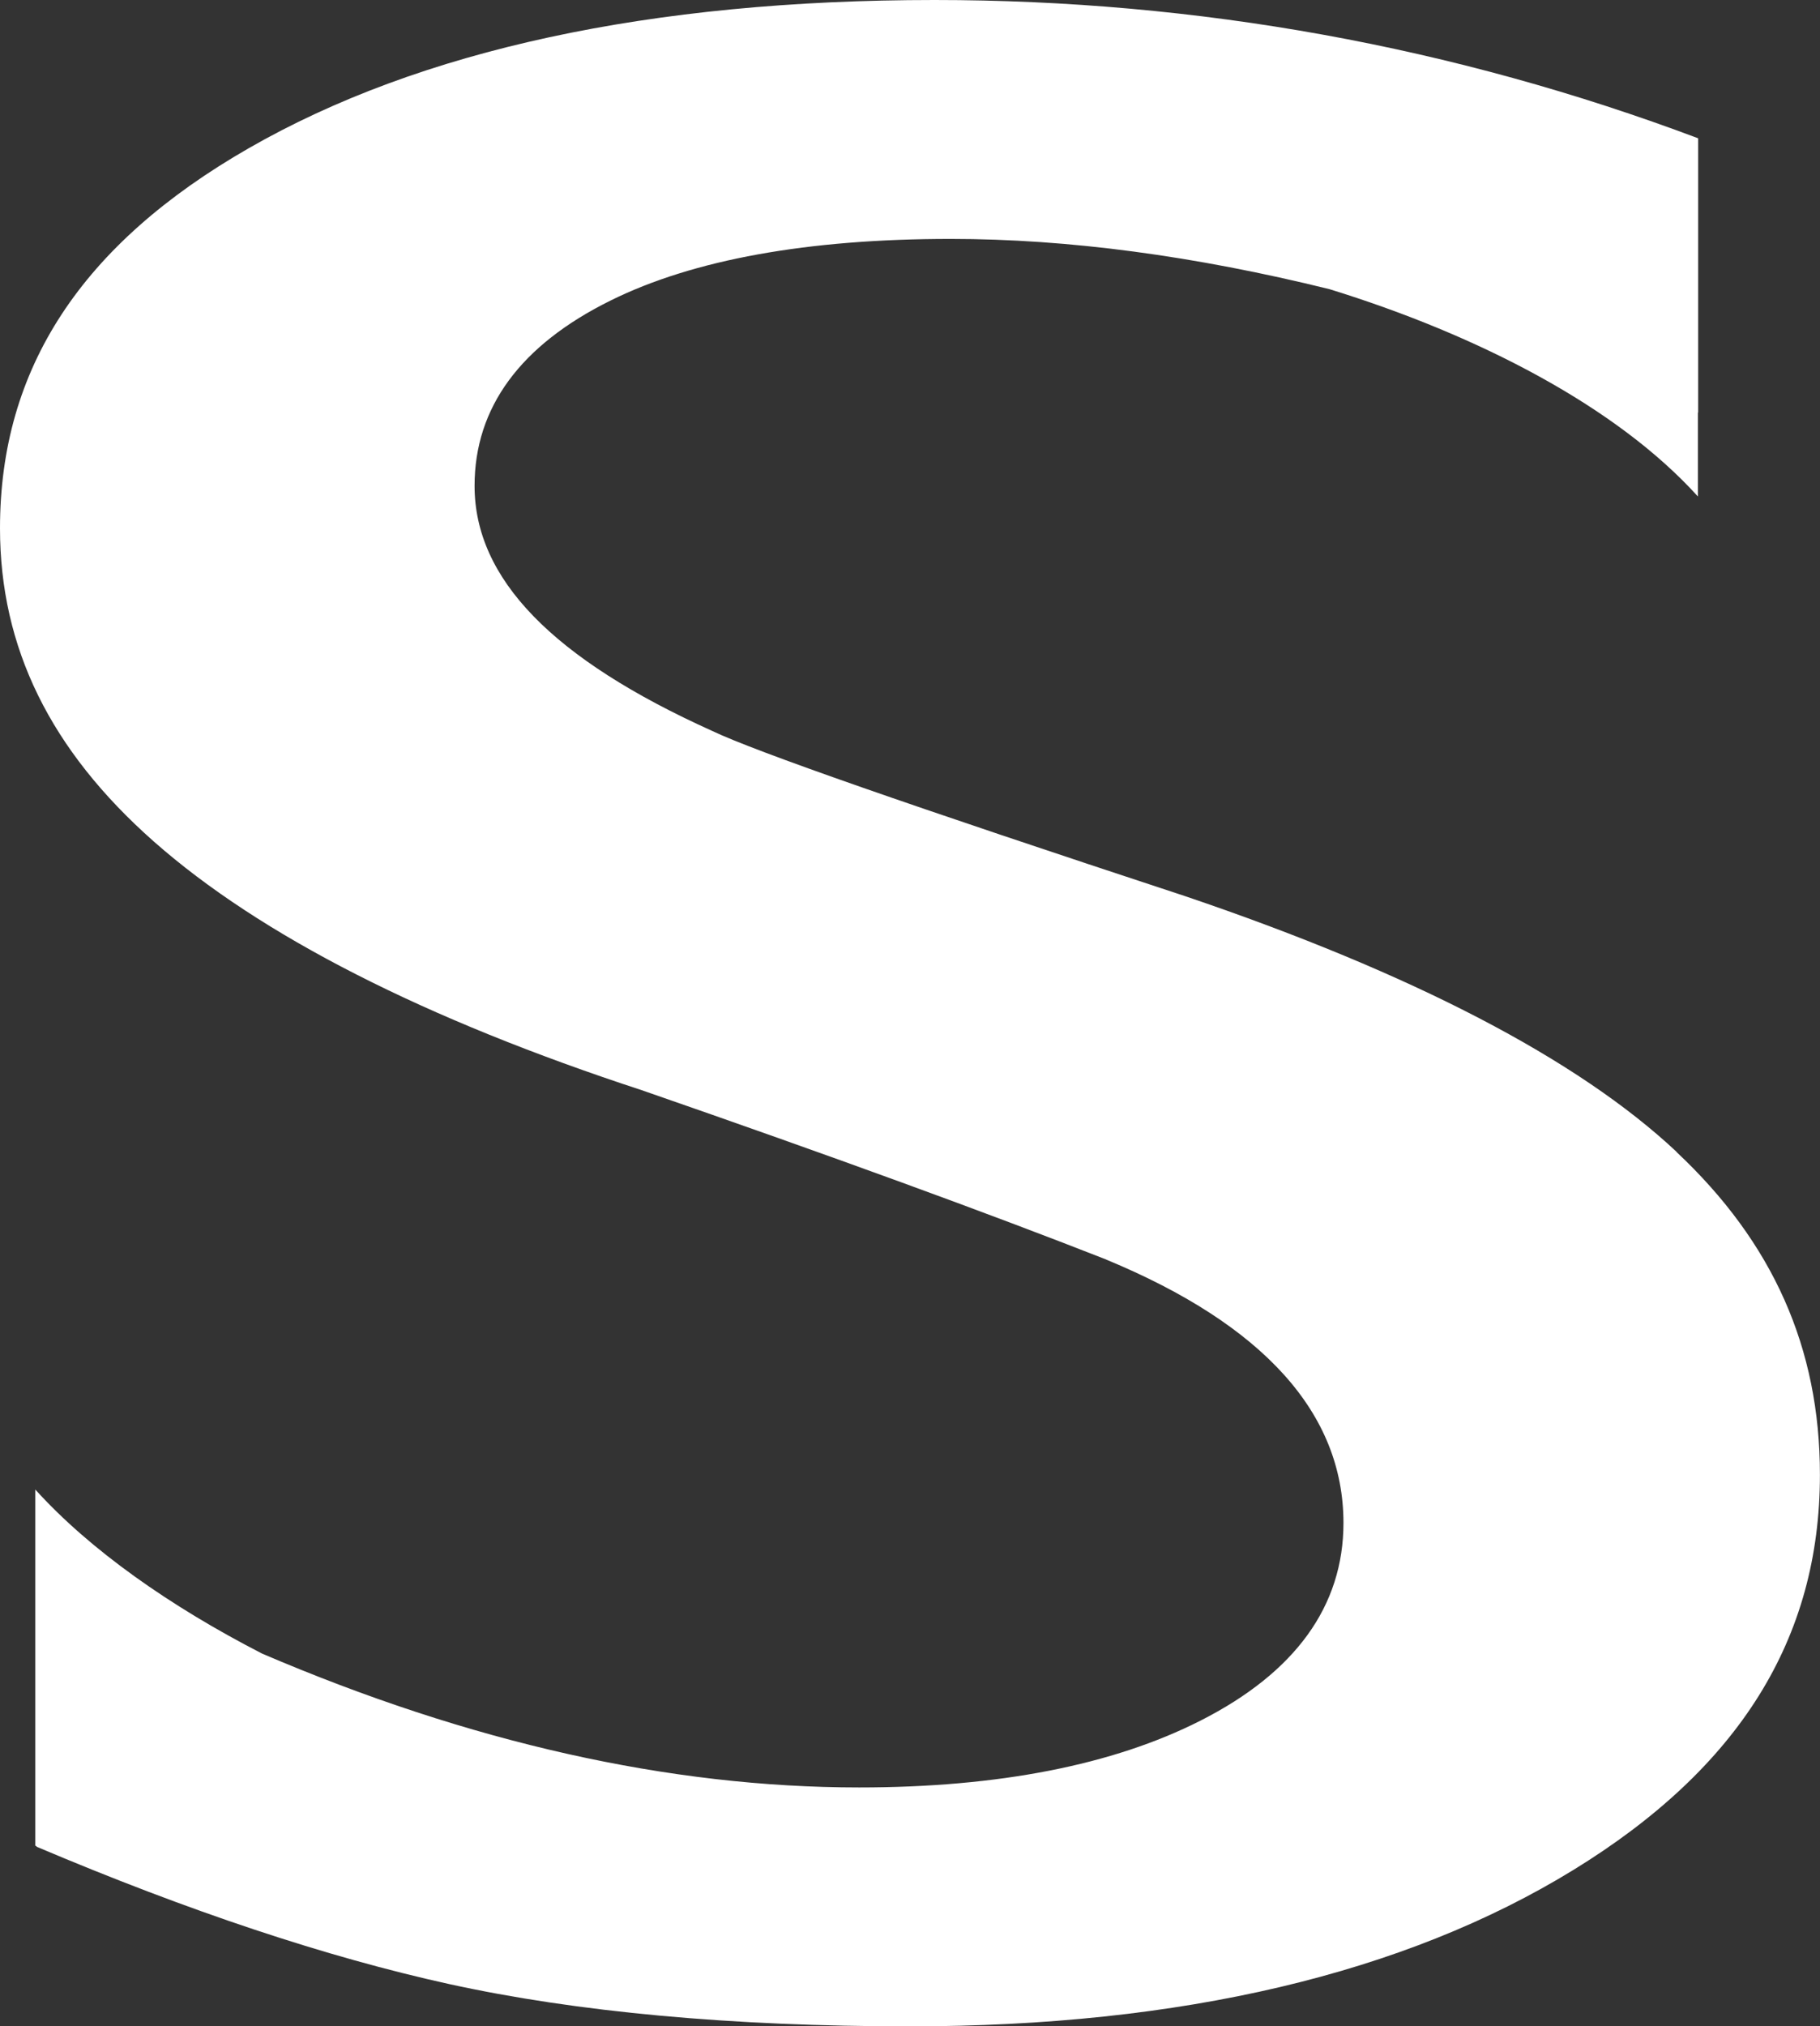
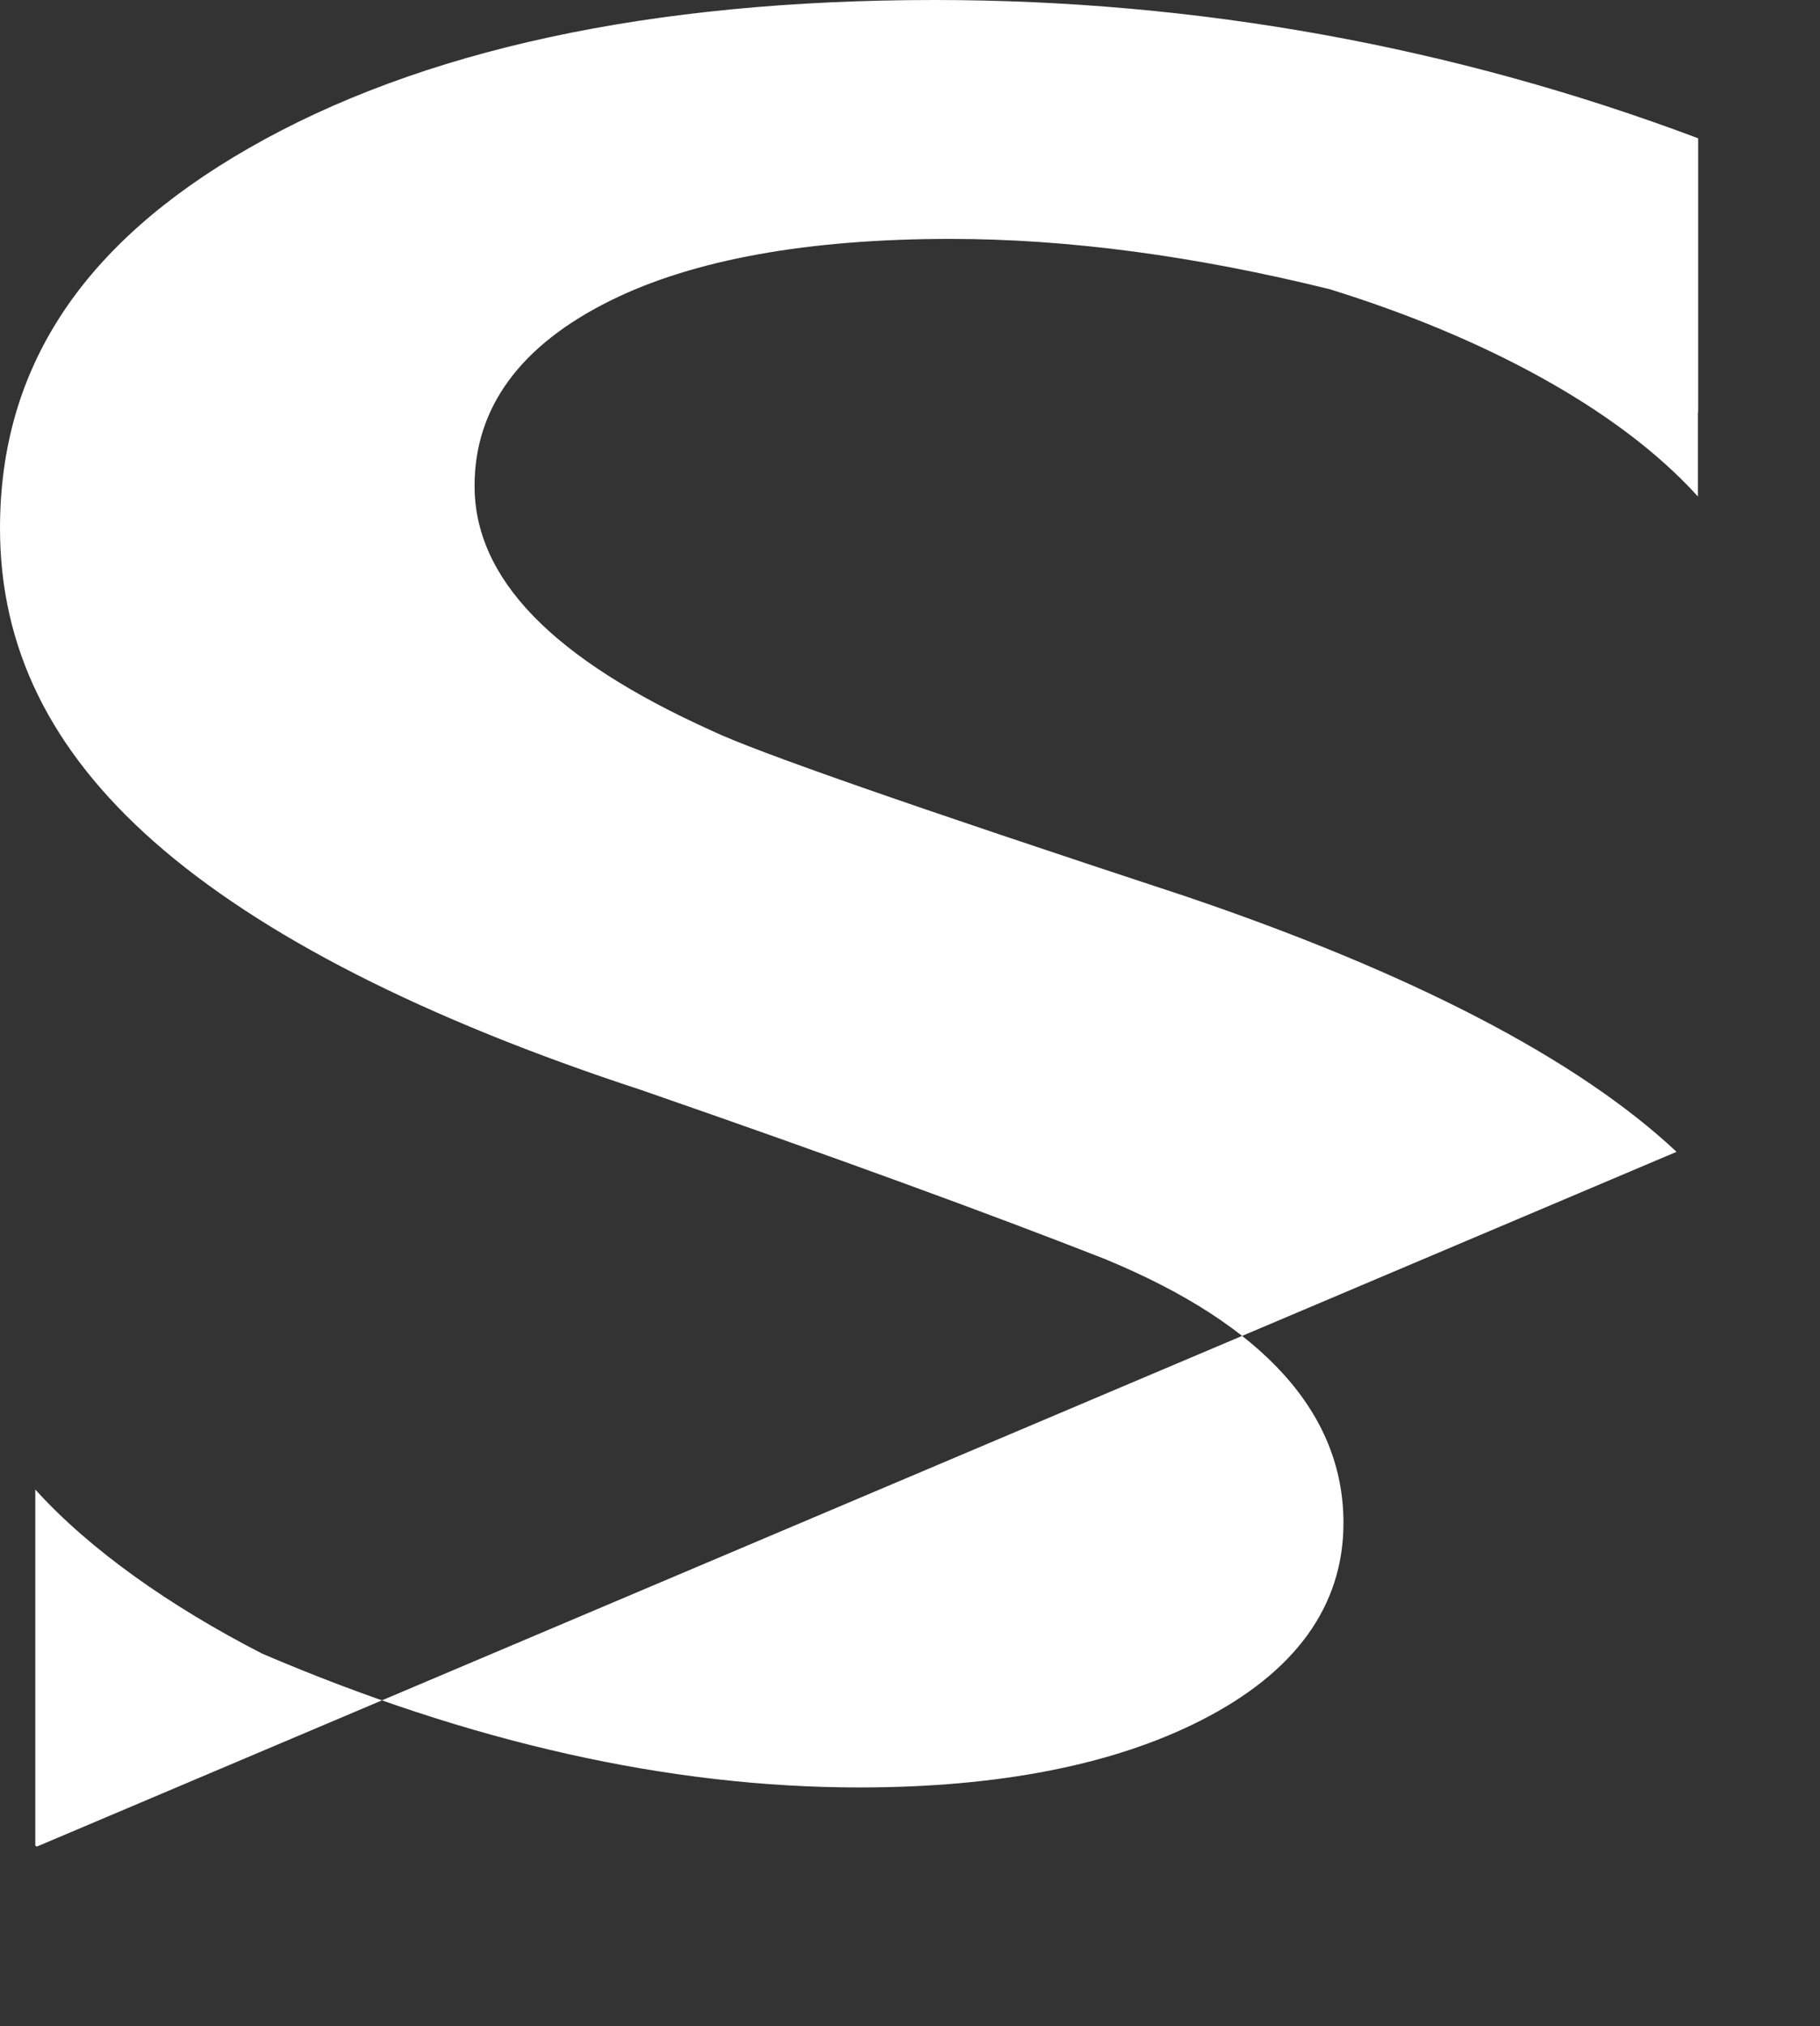
<svg xmlns="http://www.w3.org/2000/svg" id="_격리_모드" data-name="격리_모드" viewBox="0 0 231.06 257.15">
  <rect x="0" y="0" width="231.06" height="257.15" fill="#333333" stroke="none" />
  <defs>
    <style>
      .cls-1 {
        fill: #fff;
      }
    </style>
  </defs>
-   <path class="cls-1" d="M212.85,146.18c-12.55-11.76-33.53-22.67-62.37-32.44-34.94-11.5-54.6-18.37-60.05-20.97-20.3-9.15-30.18-19.33-30.18-31.11,0-9.95,5.82-17.87,17.31-23.54,10.47-5.17,24.98-7.8,43.14-7.8,14.88,0,30.95,2.15,48.09,6.38,18.86,5.82,36.45,14.9,46.77,26.31v-10.66s.02,0,.03.01V17.55C184.59,5.9,151.98,0,118.63,0,82.61,0,53.32,6.33,31.58,18.81,10.33,31,0,46.78,0,67.04c0,15.15,6.39,28.16,19.53,39.76,13.5,11.91,34.37,22.54,62.04,31.59h.04s.04.03.04.03c23.89,8.28,43.65,15.49,58.74,21.41l.04.02.04.02c19.97,8.27,30.09,19.51,30.09,33.41,0,10.54-6.11,18.99-18.17,25.1-11.08,5.62-25.65,8.47-43.31,8.47-24.09,0-49.48-5.71-75.81-16.99-11.66-5.99-21.86-13.16-28.79-20.82v45.2c.05.03.11.04.16.07v.06c19.25,8.16,36.86,14.02,52.37,17.43,16.22,3.56,35.9,5.37,58.51,5.37,34.43,0,62.77-6.68,84.23-19.85,21.06-12.93,31.3-29.34,31.3-50.16,0-16.08-5.96-29.47-18.21-40.96Z" />
+   <path class="cls-1" d="M212.85,146.18c-12.55-11.76-33.53-22.67-62.37-32.44-34.94-11.5-54.6-18.37-60.05-20.97-20.3-9.15-30.18-19.33-30.18-31.11,0-9.95,5.82-17.87,17.31-23.54,10.47-5.17,24.98-7.8,43.14-7.8,14.88,0,30.95,2.15,48.09,6.38,18.86,5.82,36.45,14.9,46.77,26.31v-10.66s.02,0,.03.01V17.55C184.59,5.9,151.98,0,118.63,0,82.61,0,53.32,6.33,31.58,18.81,10.33,31,0,46.78,0,67.04c0,15.15,6.39,28.16,19.53,39.76,13.5,11.91,34.37,22.54,62.04,31.59h.04s.04.03.04.03c23.89,8.28,43.65,15.49,58.74,21.41l.04.02.04.02c19.97,8.27,30.09,19.51,30.09,33.41,0,10.54-6.11,18.99-18.17,25.1-11.08,5.62-25.65,8.47-43.31,8.47-24.09,0-49.48-5.71-75.81-16.99-11.66-5.99-21.86-13.16-28.79-20.82v45.2c.05.03.11.04.16.07v.06Z" />
</svg>